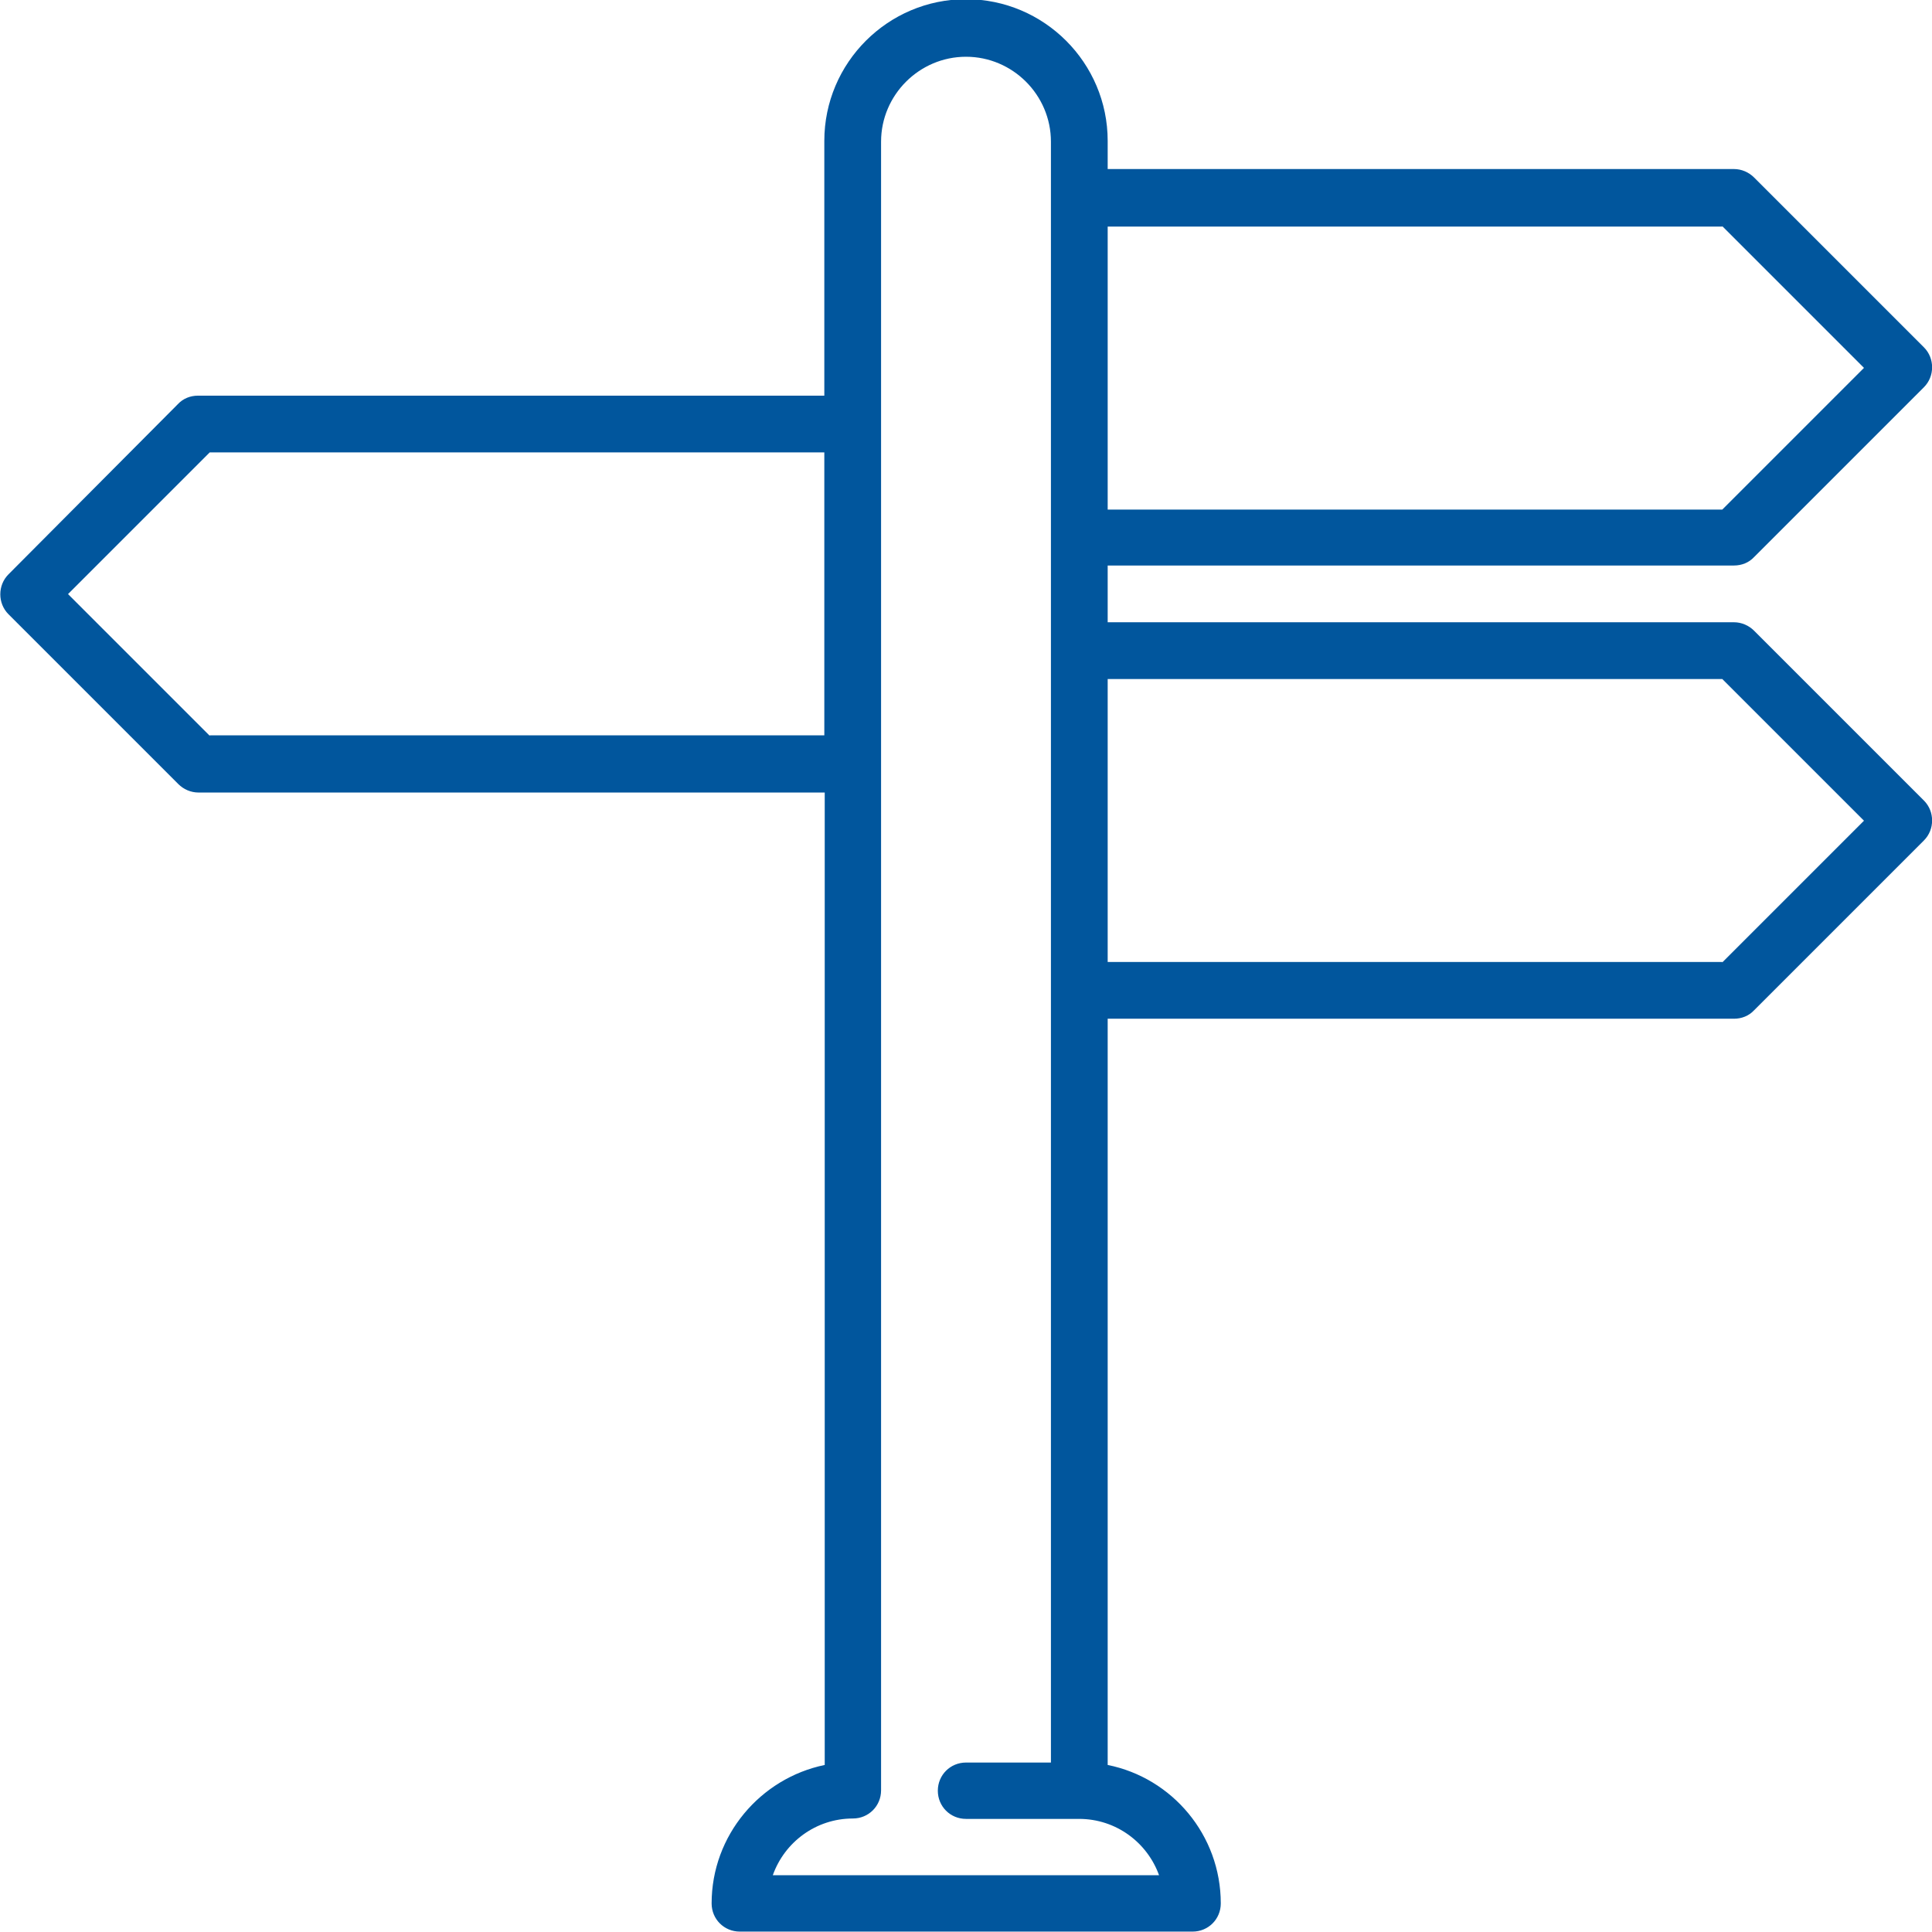
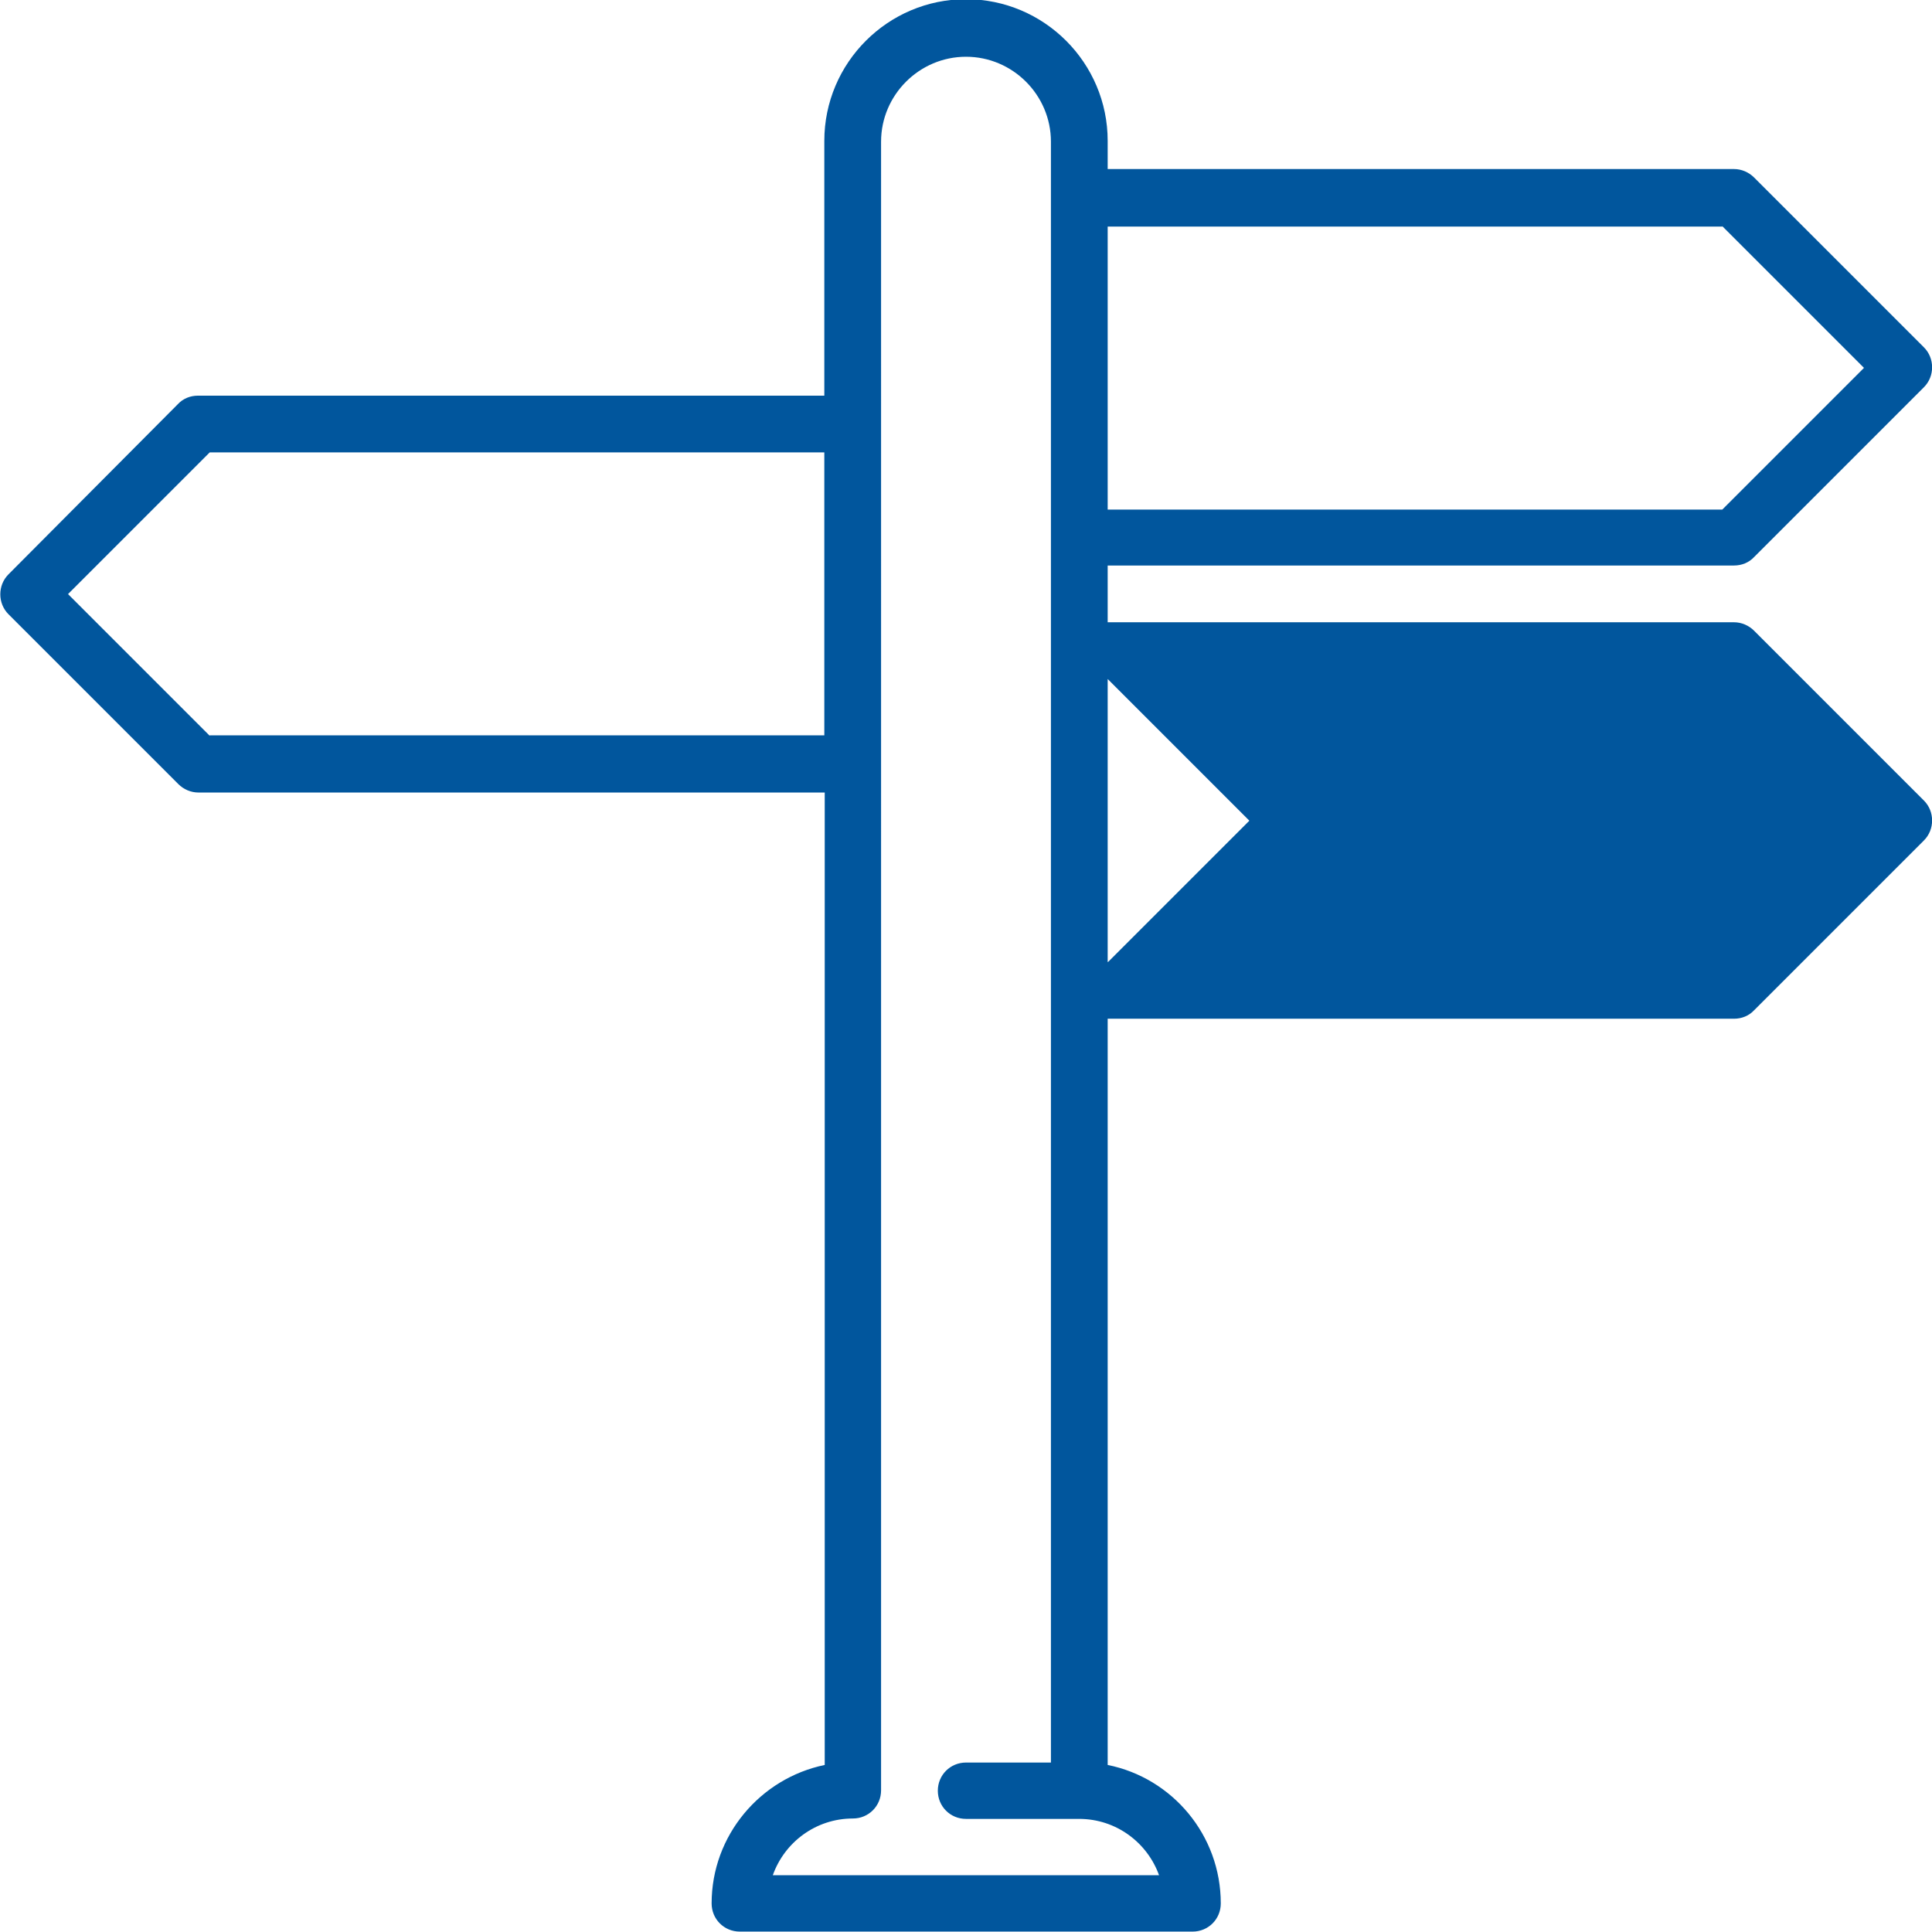
<svg xmlns="http://www.w3.org/2000/svg" id="a" width="48" height="48" viewBox="0 0 48 48">
-   <path d="m43.58,15.67c-.13-.13-.31-.21-.5-.21h-15.56v-1.41h15.56c.19,0,.37-.07.5-.21l4.22-4.22c.27-.27.27-.72,0-.99l-4.22-4.22c-.13-.13-.31-.21-.5-.21h-15.56v-.7c0-1.94-1.58-3.52-3.52-3.52s-3.52,1.58-3.52,3.52v6.33H4.92c-.19,0-.37.07-.5.21L.21,14.27c-.27.27-.27.72,0,.99l4.22,4.22c.13.13.31.21.5.21h15.56v24.16c-1.6.33-2.81,1.75-2.81,3.44,0,.39.31.7.7.7h11.25c.39,0,.7-.31.7-.7,0-1.7-1.21-3.12-2.81-3.44v-18.54h15.56c.19,0,.37-.07.5-.21l4.22-4.22c.27-.27.27-.72,0-.99l-4.22-4.22Zm-.79-10.05l3.52,3.52-3.52,3.52h-15.27v-7.03h15.27ZM5.21,18.28l-3.52-3.52,3.52-3.52h15.27v7.03H5.21Zm23.59,28.31h-9.6c.29-.82,1.07-1.41,1.99-1.41.39,0,.7-.31.7-.7V3.52c0-1.16.95-2.11,2.11-2.11s2.11.95,2.11,2.11v40.27h-2.11c-.39,0-.7.31-.7.7s.31.7.7.7h2.81c.92,0,1.7.59,1.99,1.41Zm13.99-22.69h-15.27v-7.03h15.27l3.52,3.52-3.52,3.52Z" fill="#01569d" />
+   <path d="m43.58,15.67c-.13-.13-.31-.21-.5-.21h-15.56v-1.41h15.56c.19,0,.37-.07.5-.21l4.22-4.22c.27-.27.27-.72,0-.99l-4.22-4.22c-.13-.13-.31-.21-.5-.21h-15.56v-.7c0-1.94-1.58-3.52-3.52-3.52s-3.52,1.58-3.52,3.52v6.33H4.92c-.19,0-.37.07-.5.21L.21,14.27c-.27.27-.27.72,0,.99l4.22,4.22c.13.13.31.21.5.21h15.56v24.16c-1.6.33-2.81,1.75-2.81,3.44,0,.39.31.7.7.7h11.25c.39,0,.7-.31.7-.7,0-1.7-1.21-3.12-2.81-3.44v-18.54h15.56c.19,0,.37-.07.5-.21l4.22-4.22c.27-.27.27-.72,0-.99l-4.22-4.22Zm-.79-10.05l3.52,3.52-3.52,3.52h-15.27v-7.03h15.27ZM5.21,18.28l-3.52-3.52,3.52-3.52h15.27v7.03H5.21Zm23.59,28.31h-9.6c.29-.82,1.07-1.41,1.99-1.41.39,0,.7-.31.7-.7V3.52c0-1.16.95-2.11,2.11-2.11s2.11.95,2.11,2.11v40.27h-2.11c-.39,0-.7.31-.7.7s.31.7.7.7h2.81c.92,0,1.7.59,1.99,1.41Zm13.99-22.69h-15.27v-7.03l3.52,3.52-3.52,3.52Z" fill="#01569d" />
</svg>